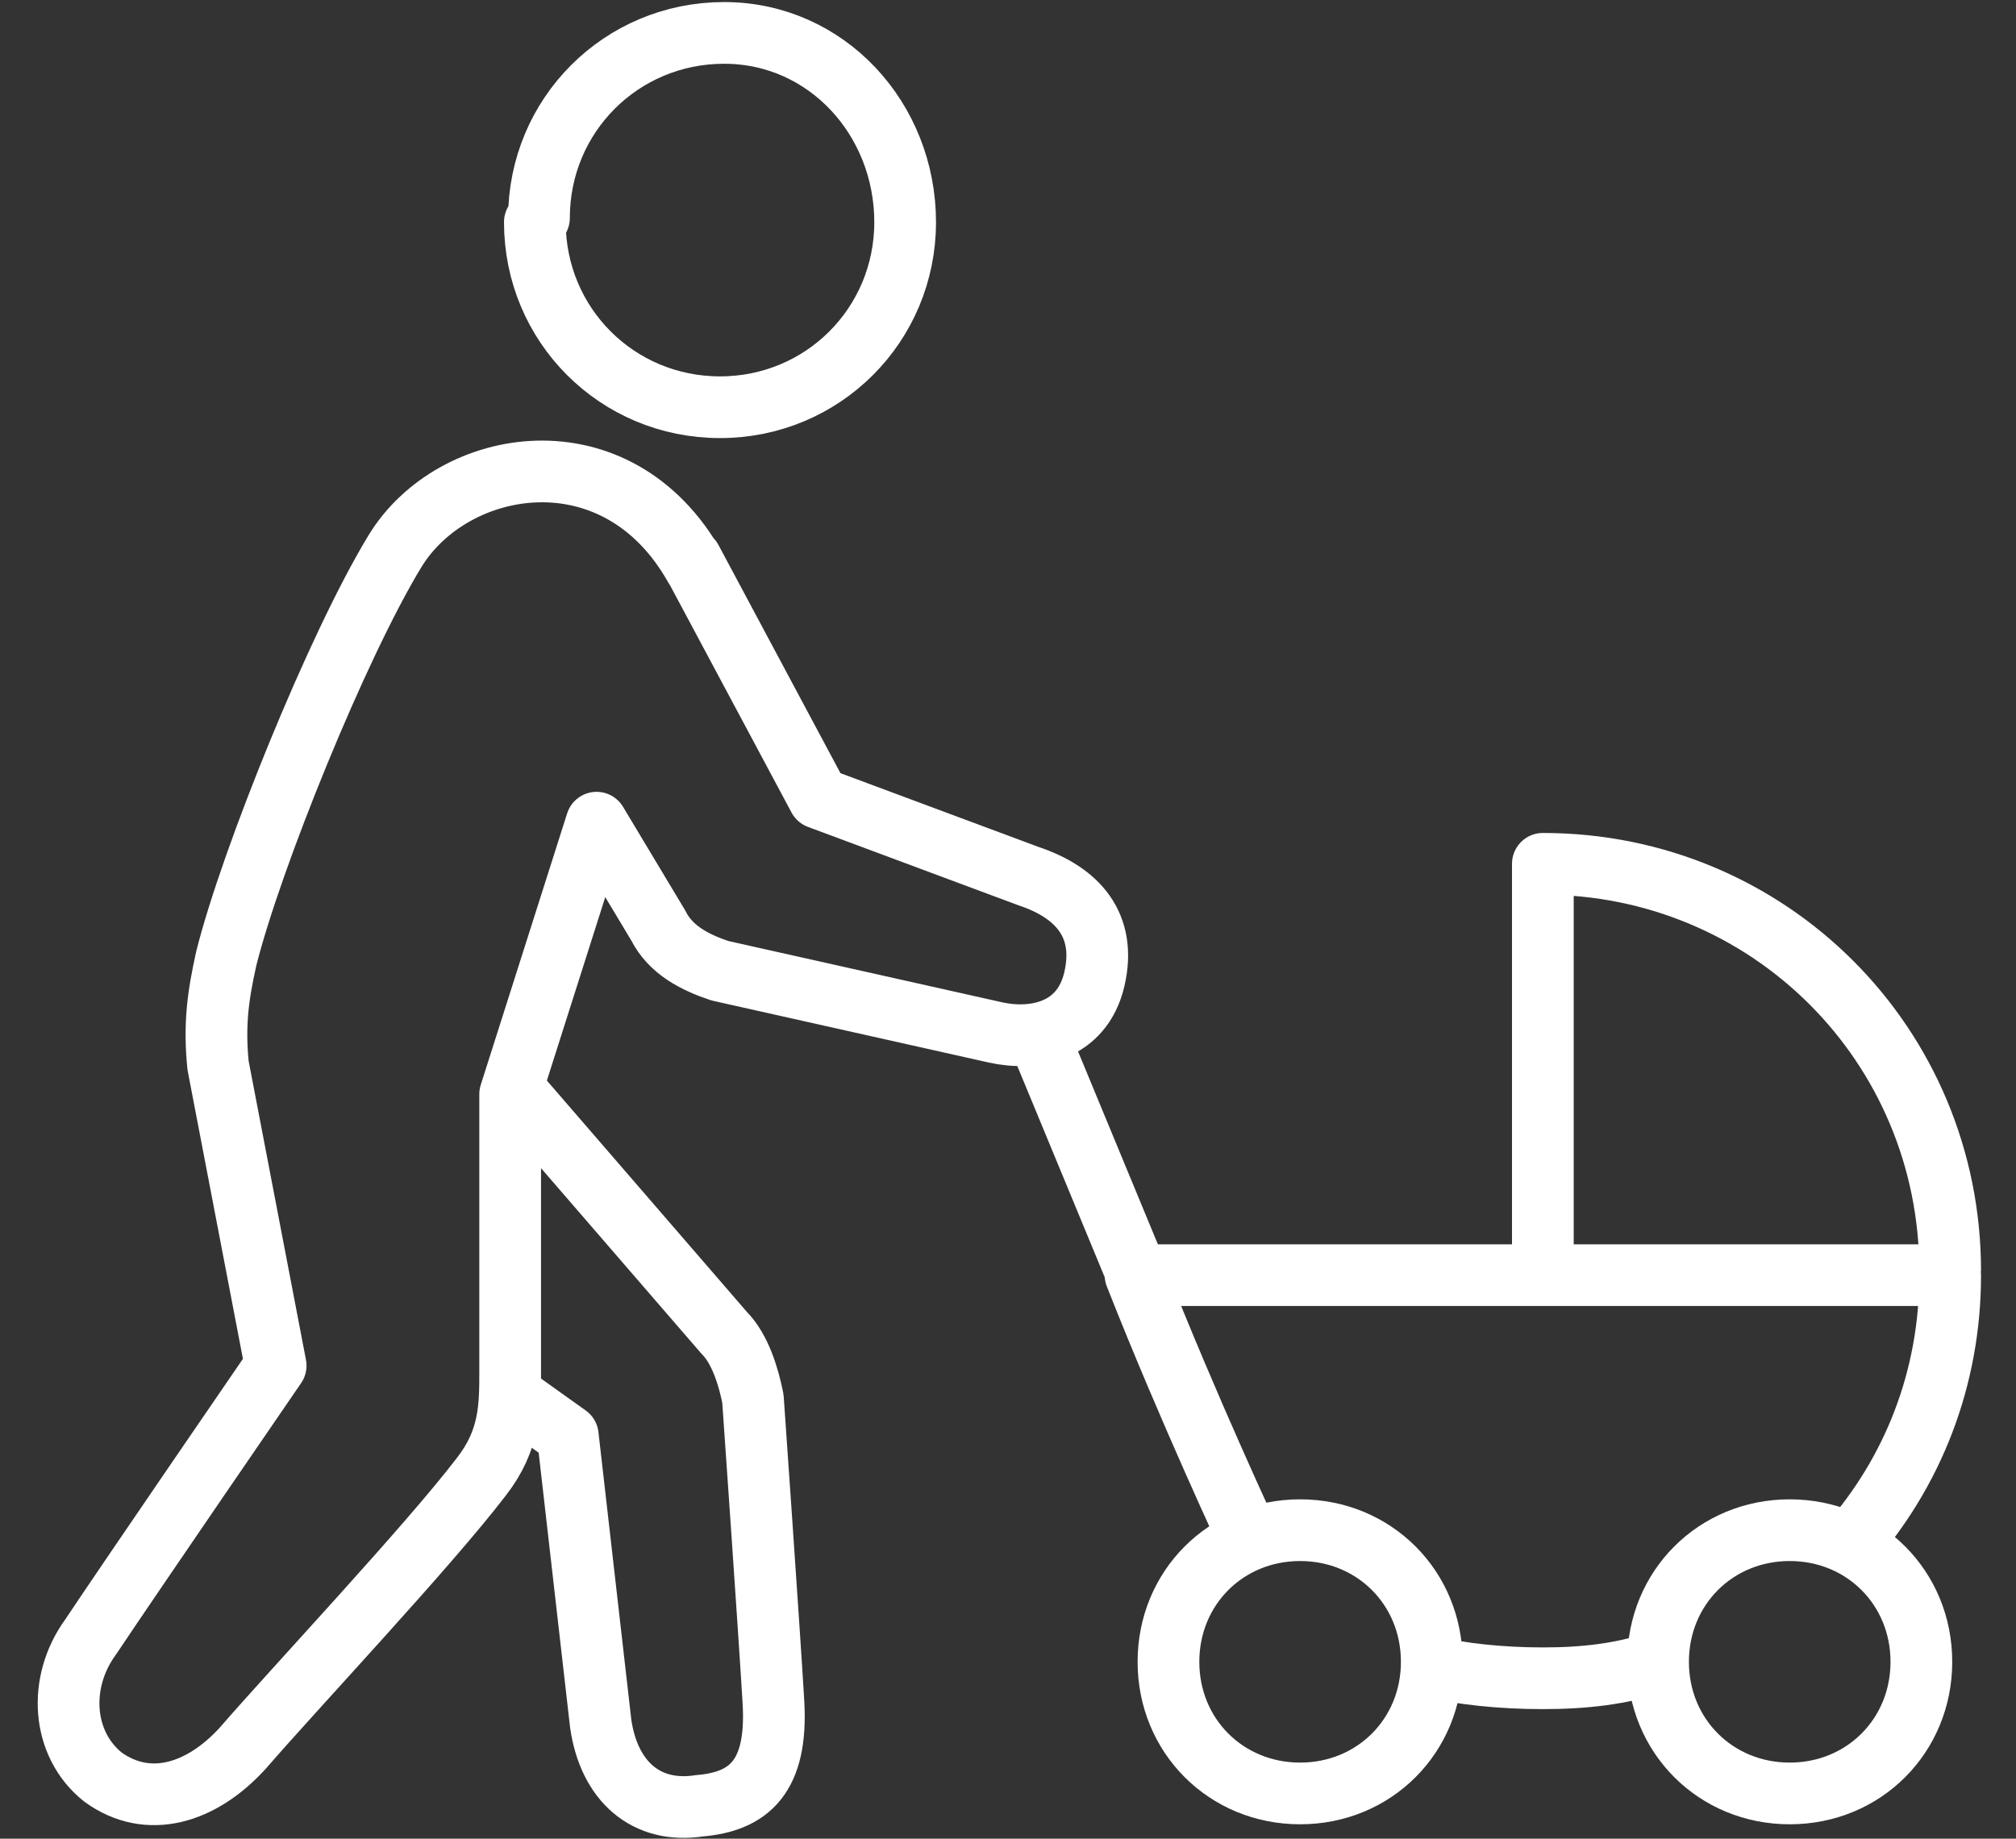
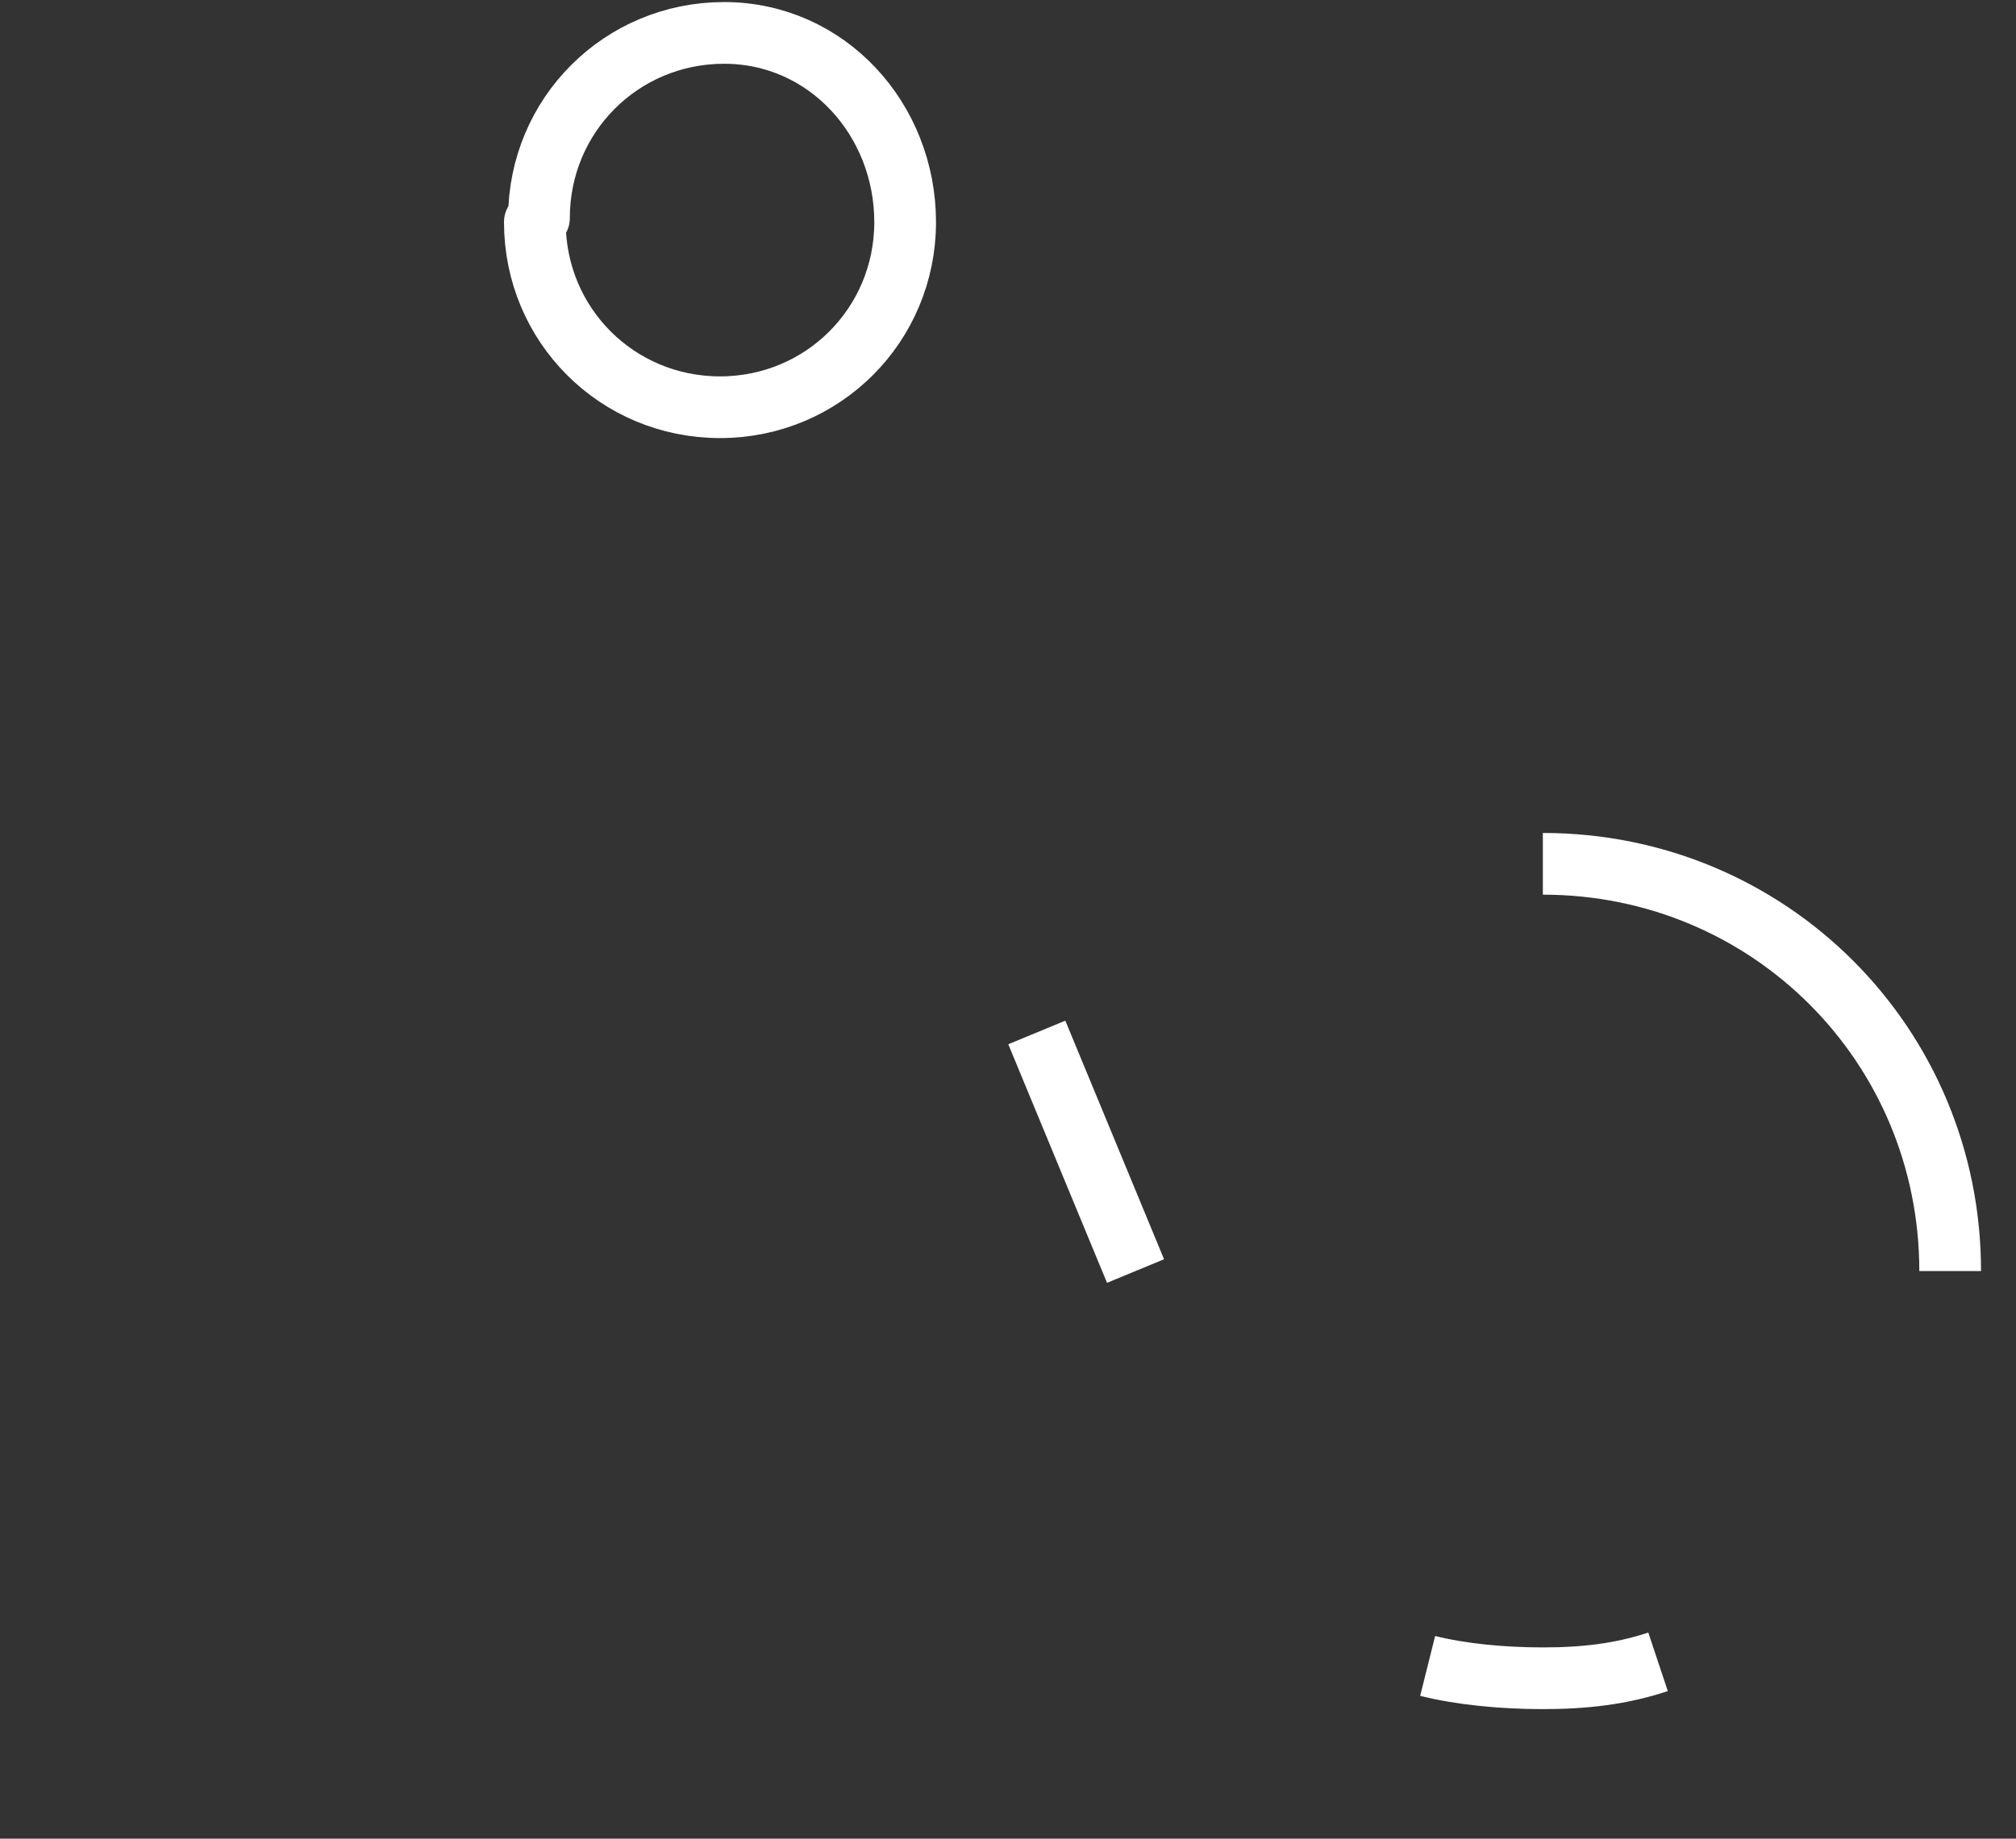
<svg xmlns="http://www.w3.org/2000/svg" version="1.1" viewBox="0 0 49 44.7">
  <rect x="0" y="0" width="49" height="44.7" fill="#333333" stroke="none" />
  <defs>
    <style>
      .cls-1 {
        fill: none;
        stroke: #fff;
        stroke-linejoin: round;
        stroke-width: 1.5px;
      }
    </style>
  </defs>
  <g>
    <g id="_レイヤー_2">
      <g id="_文字">
        <g>
-           <path class="cls-1" d="M12.5,26.5l5.1,5.9c.4.4.6,1.1.7,1.6,0,0,.4,5.7.5,7.4.1,1.8-.6,2.4-1.8,2.5-1.3.2-2.2-.6-2.4-2l-.8-7-1.4-1" />
-           <path class="cls-1" d="M16.8,13.6l3.1,5.8,5.1,1.9c1.2.4,1.9,1.2,1.6,2.5-.3,1.3-1.5,1.5-2.4,1.3l-6.7-1.5c-.6-.2-1.2-.5-1.5-1.1l-1.5-2.5-2.1,6.6s0,5.3,0,6.7c0,.9,0,1.7-.7,2.6-1.3,1.7-4.5,5.1-5.8,6.6-1,1.1-2.3,1.5-3.4.7-1-.8-1.1-2.3-.3-3.4,1-1.5,4.5-6.6,4.5-6.6l-1.4-7.3c-.1-1,0-1.7.2-2.6.6-2.4,2.7-7.6,4.1-9.9,1.4-2.3,5.4-3,7.3.4h0Z" />
          <path class="cls-1" d="M13,5.4c0,2.5,2,4.5,4.5,4.5s4.5-2,4.5-4.5S20.1.8,17.6.8s-4.5,2-4.5,4.5Z" />
-           <path class="cls-1" d="M31.6,43.6c-1.8,0-3.2-1.4-3.2-3.2s1.4-3.2,3.2-3.2,3.2,1.4,3.2,3.2-1.4,3.2-3.2,3.2Z" />
-           <path class="cls-1" d="M43.5,43.6c-1.8,0-3.2-1.4-3.2-3.2s1.4-3.2,3.2-3.2,3.2,1.4,3.2,3.2-1.4,3.2-3.2,3.2Z" />
-           <path class="cls-1" d="M47.4,30.9c0-5.5-4.4-9.9-9.9-9.9v9.9" />
+           <path class="cls-1" d="M47.4,30.9c0-5.5-4.4-9.9-9.9-9.9" />
          <line class="cls-1" x1="25.2" y1="25.1" x2="27.6" y2="30.9" />
          <path class="cls-1" d="M34.7,40.5c.8.2,1.8.3,2.8.3s1.9-.1,2.8-.4" />
-           <path class="cls-1" d="M44.9,37.6c1.6-1.8,2.5-4.1,2.5-6.6h-19.8c1.3,3.3,2.8,6.5,2.8,6.5" />
        </g>
      </g>
    </g>
  </g>
</svg>